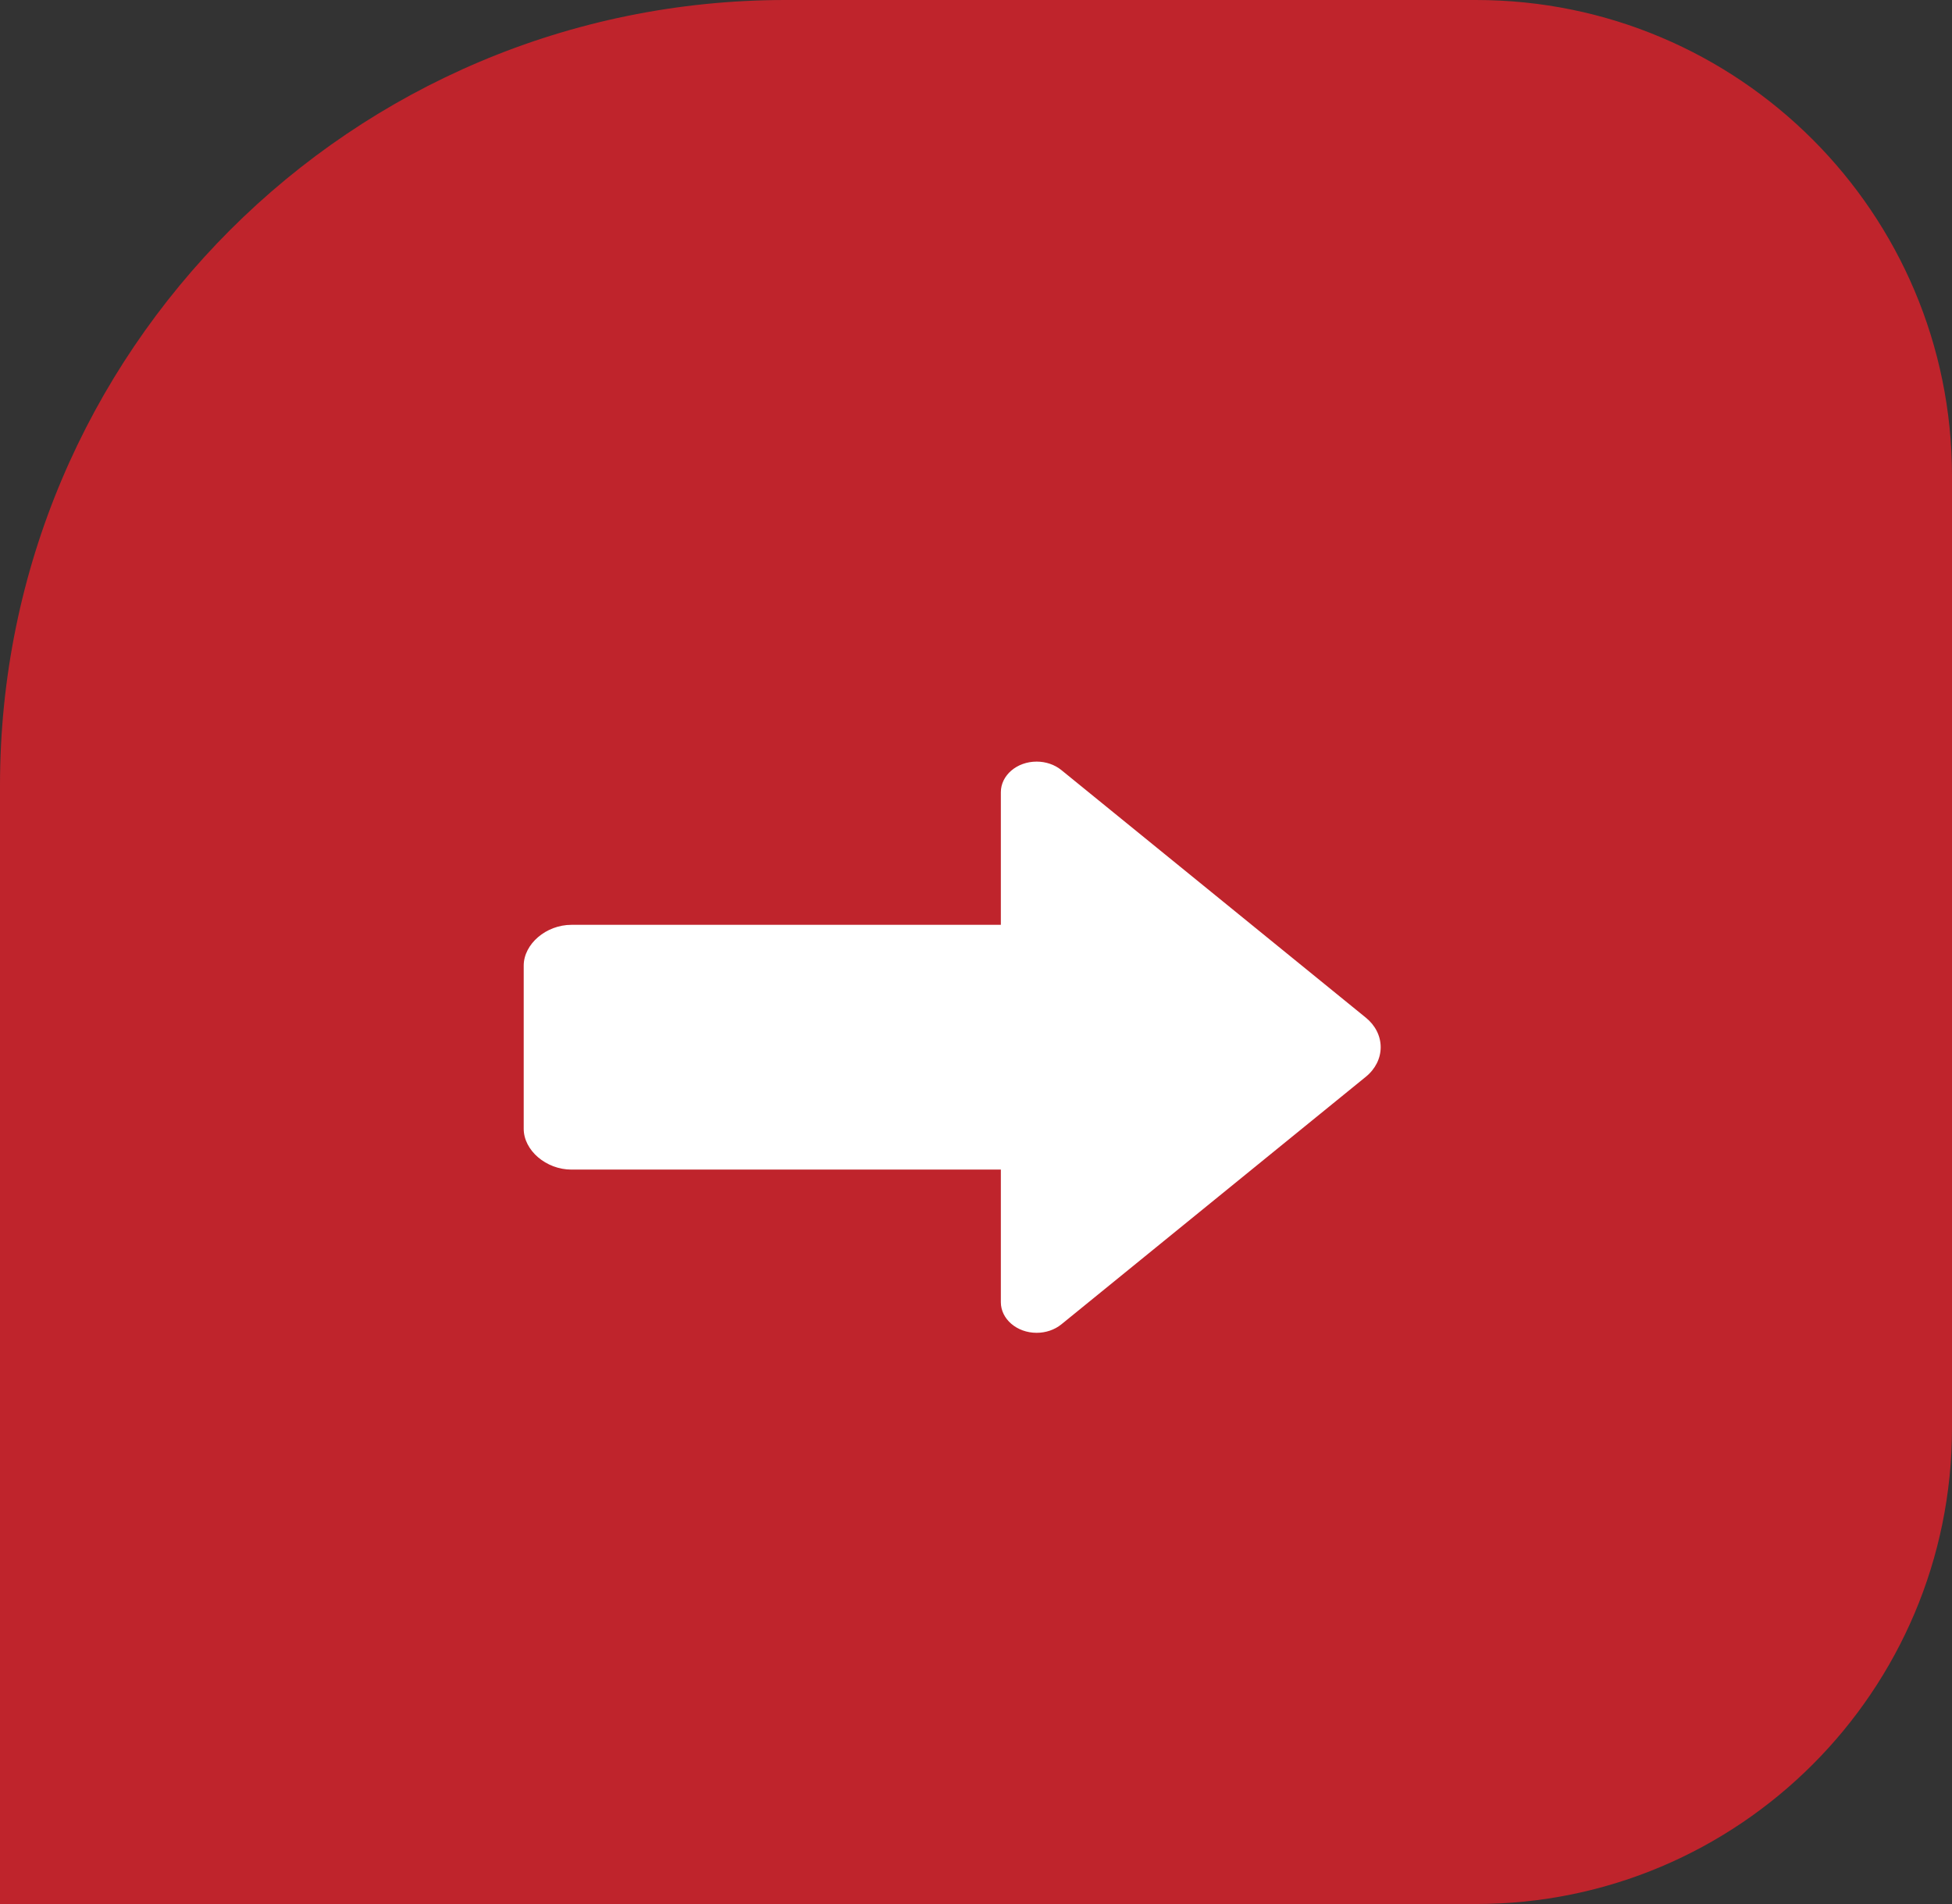
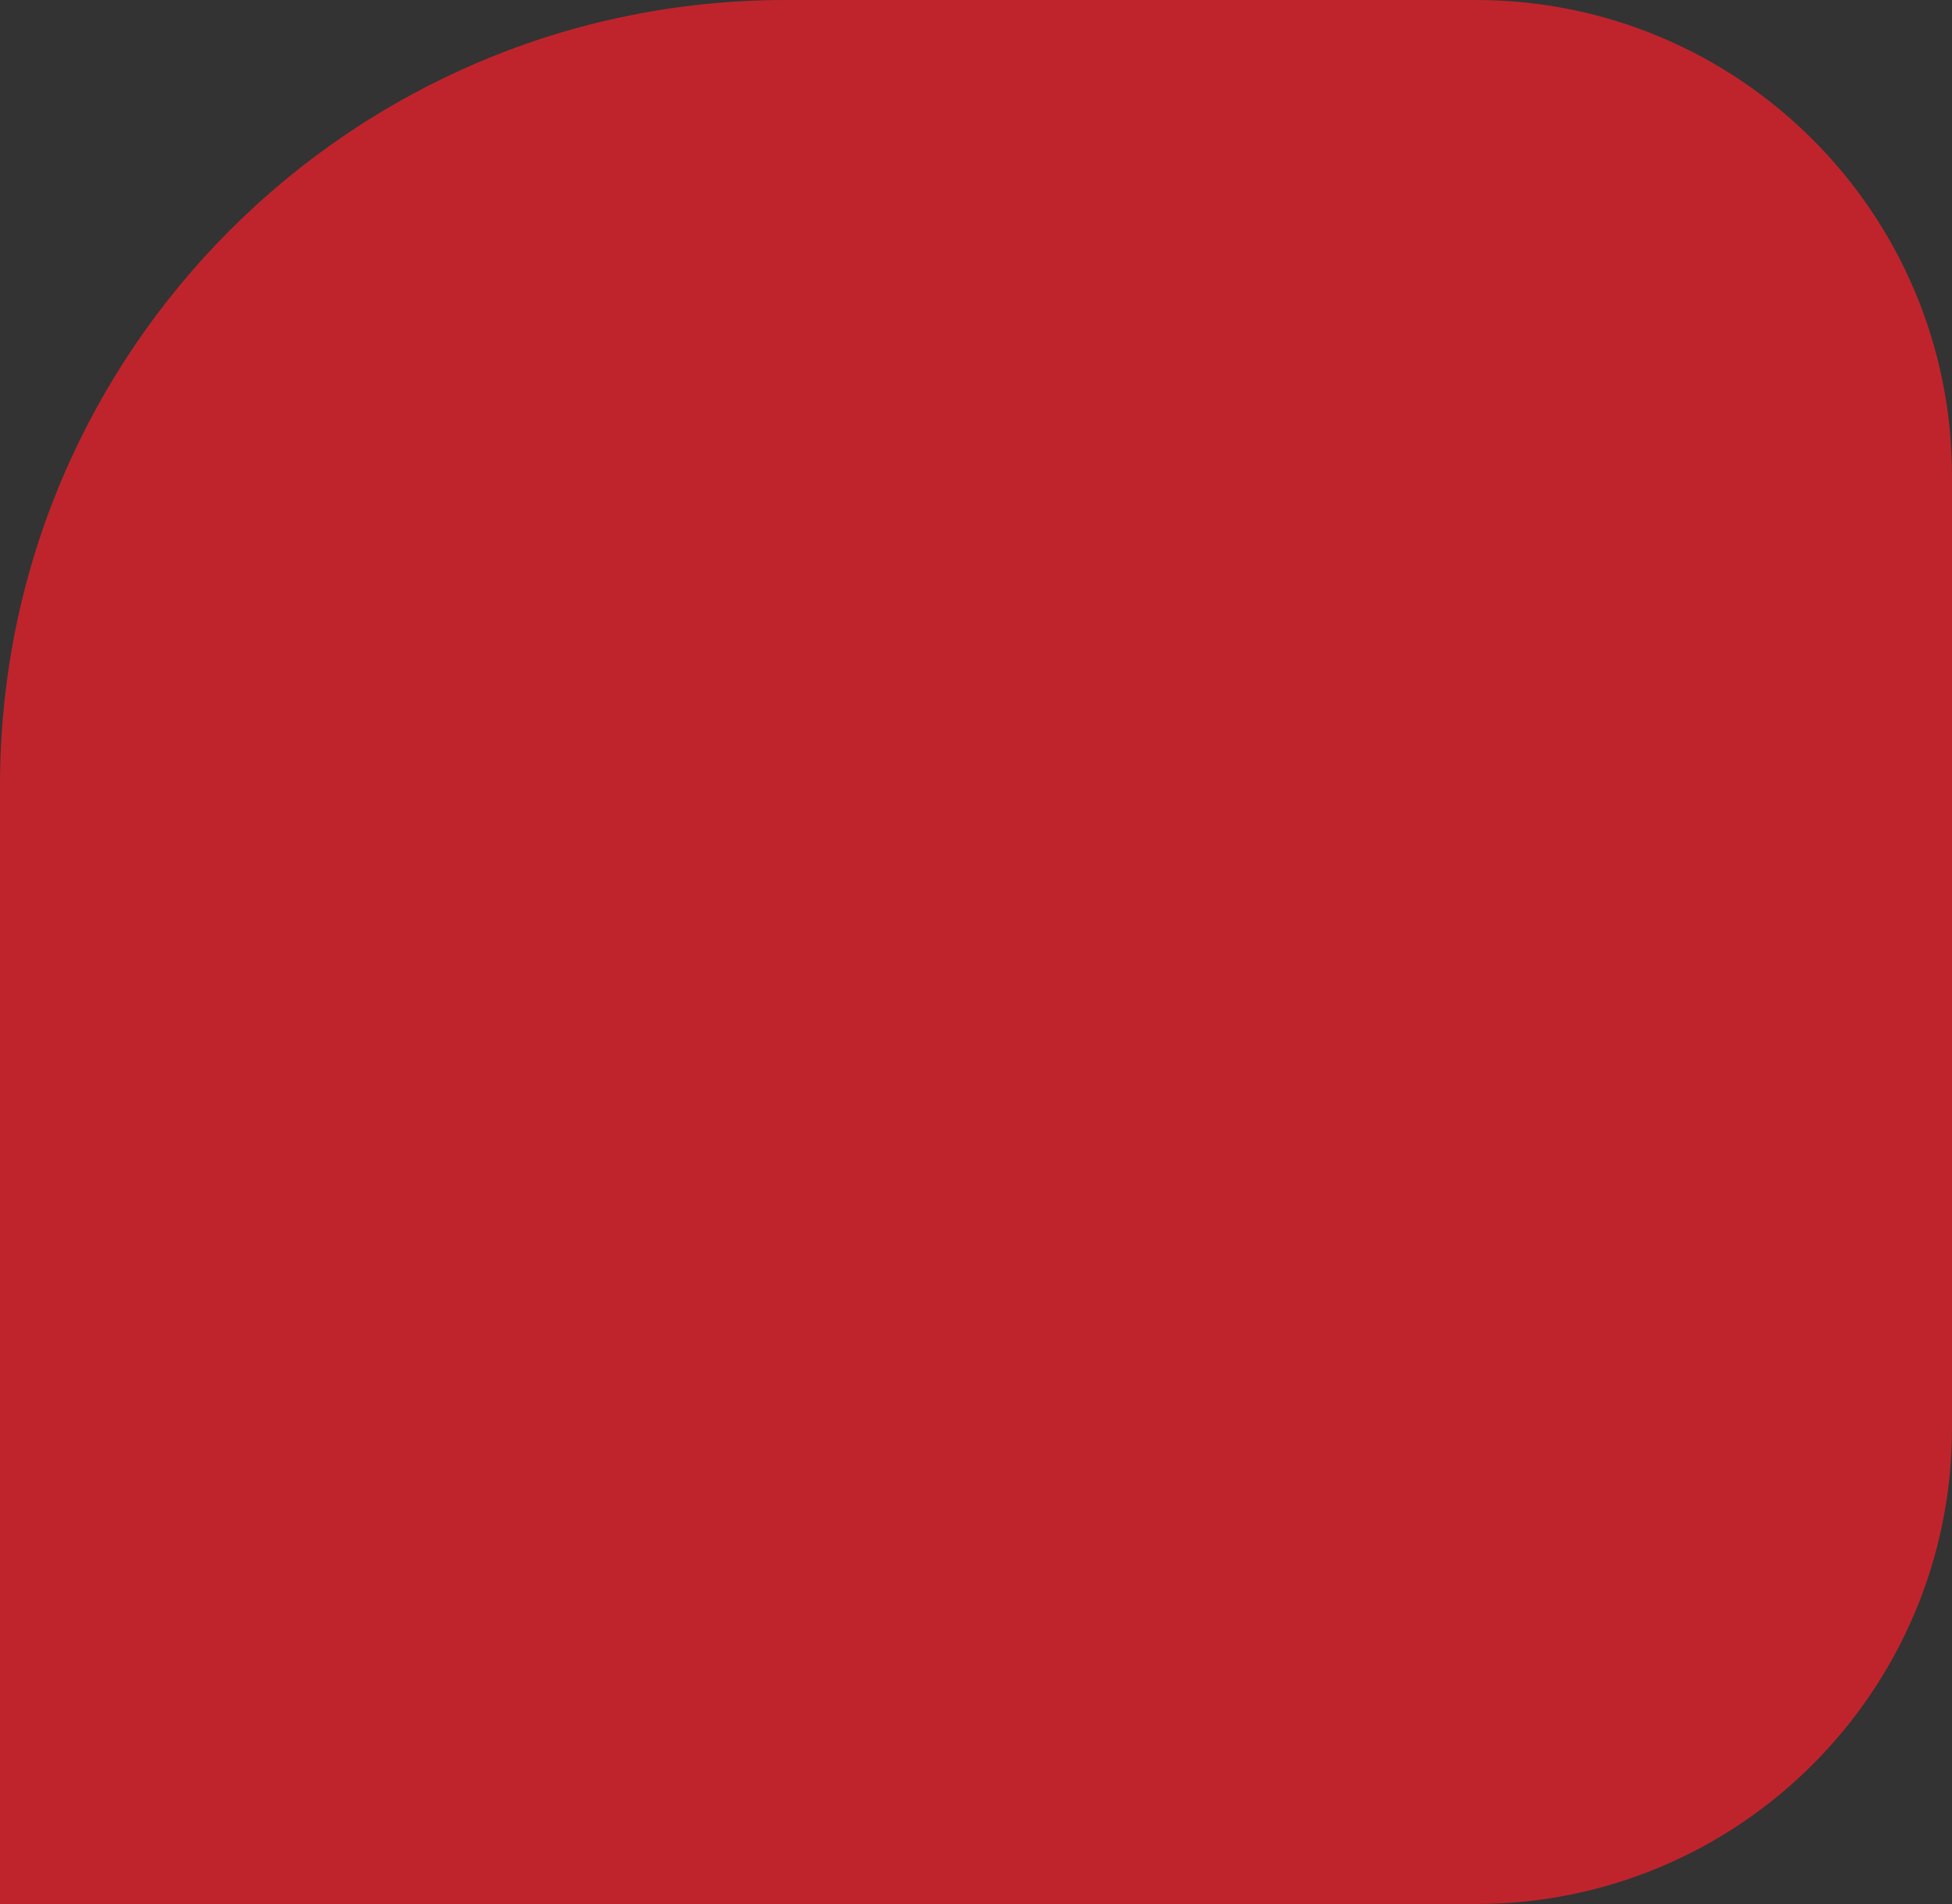
<svg xmlns="http://www.w3.org/2000/svg" width="41" height="40" viewBox="0 0 41 40" fill="none">
  <rect x="0" y="0" width="41" height="40" fill="#333333" stroke="none" />
  <path d="M0 16.5C0 7.387 7.387 0 16.5 0H31C36.523 0 41 4.477 41 10V30C41 35.523 36.523 40 31 40H0V16.5Z" fill="#BF242C" />
-   <path d="M21.022 24.571V27.357C21.022 27.71 21.357 28 21.774 28C21.962 28 22.149 27.939 22.292 27.823C24.067 26.379 27.237 23.802 28.688 22.621C28.888 22.459 29 22.234 29 22C29 21.765 28.888 21.541 28.688 21.379C27.237 20.198 24.067 17.62 22.292 16.177C22.149 16.061 21.962 16 21.774 16C21.357 16 21.022 16.289 21.022 16.643V19.429H12.002C11.471 19.429 11 19.832 11 20.287V23.713C11 24.168 11.471 24.571 12.002 24.571H21.022Z" fill="white" />
</svg>